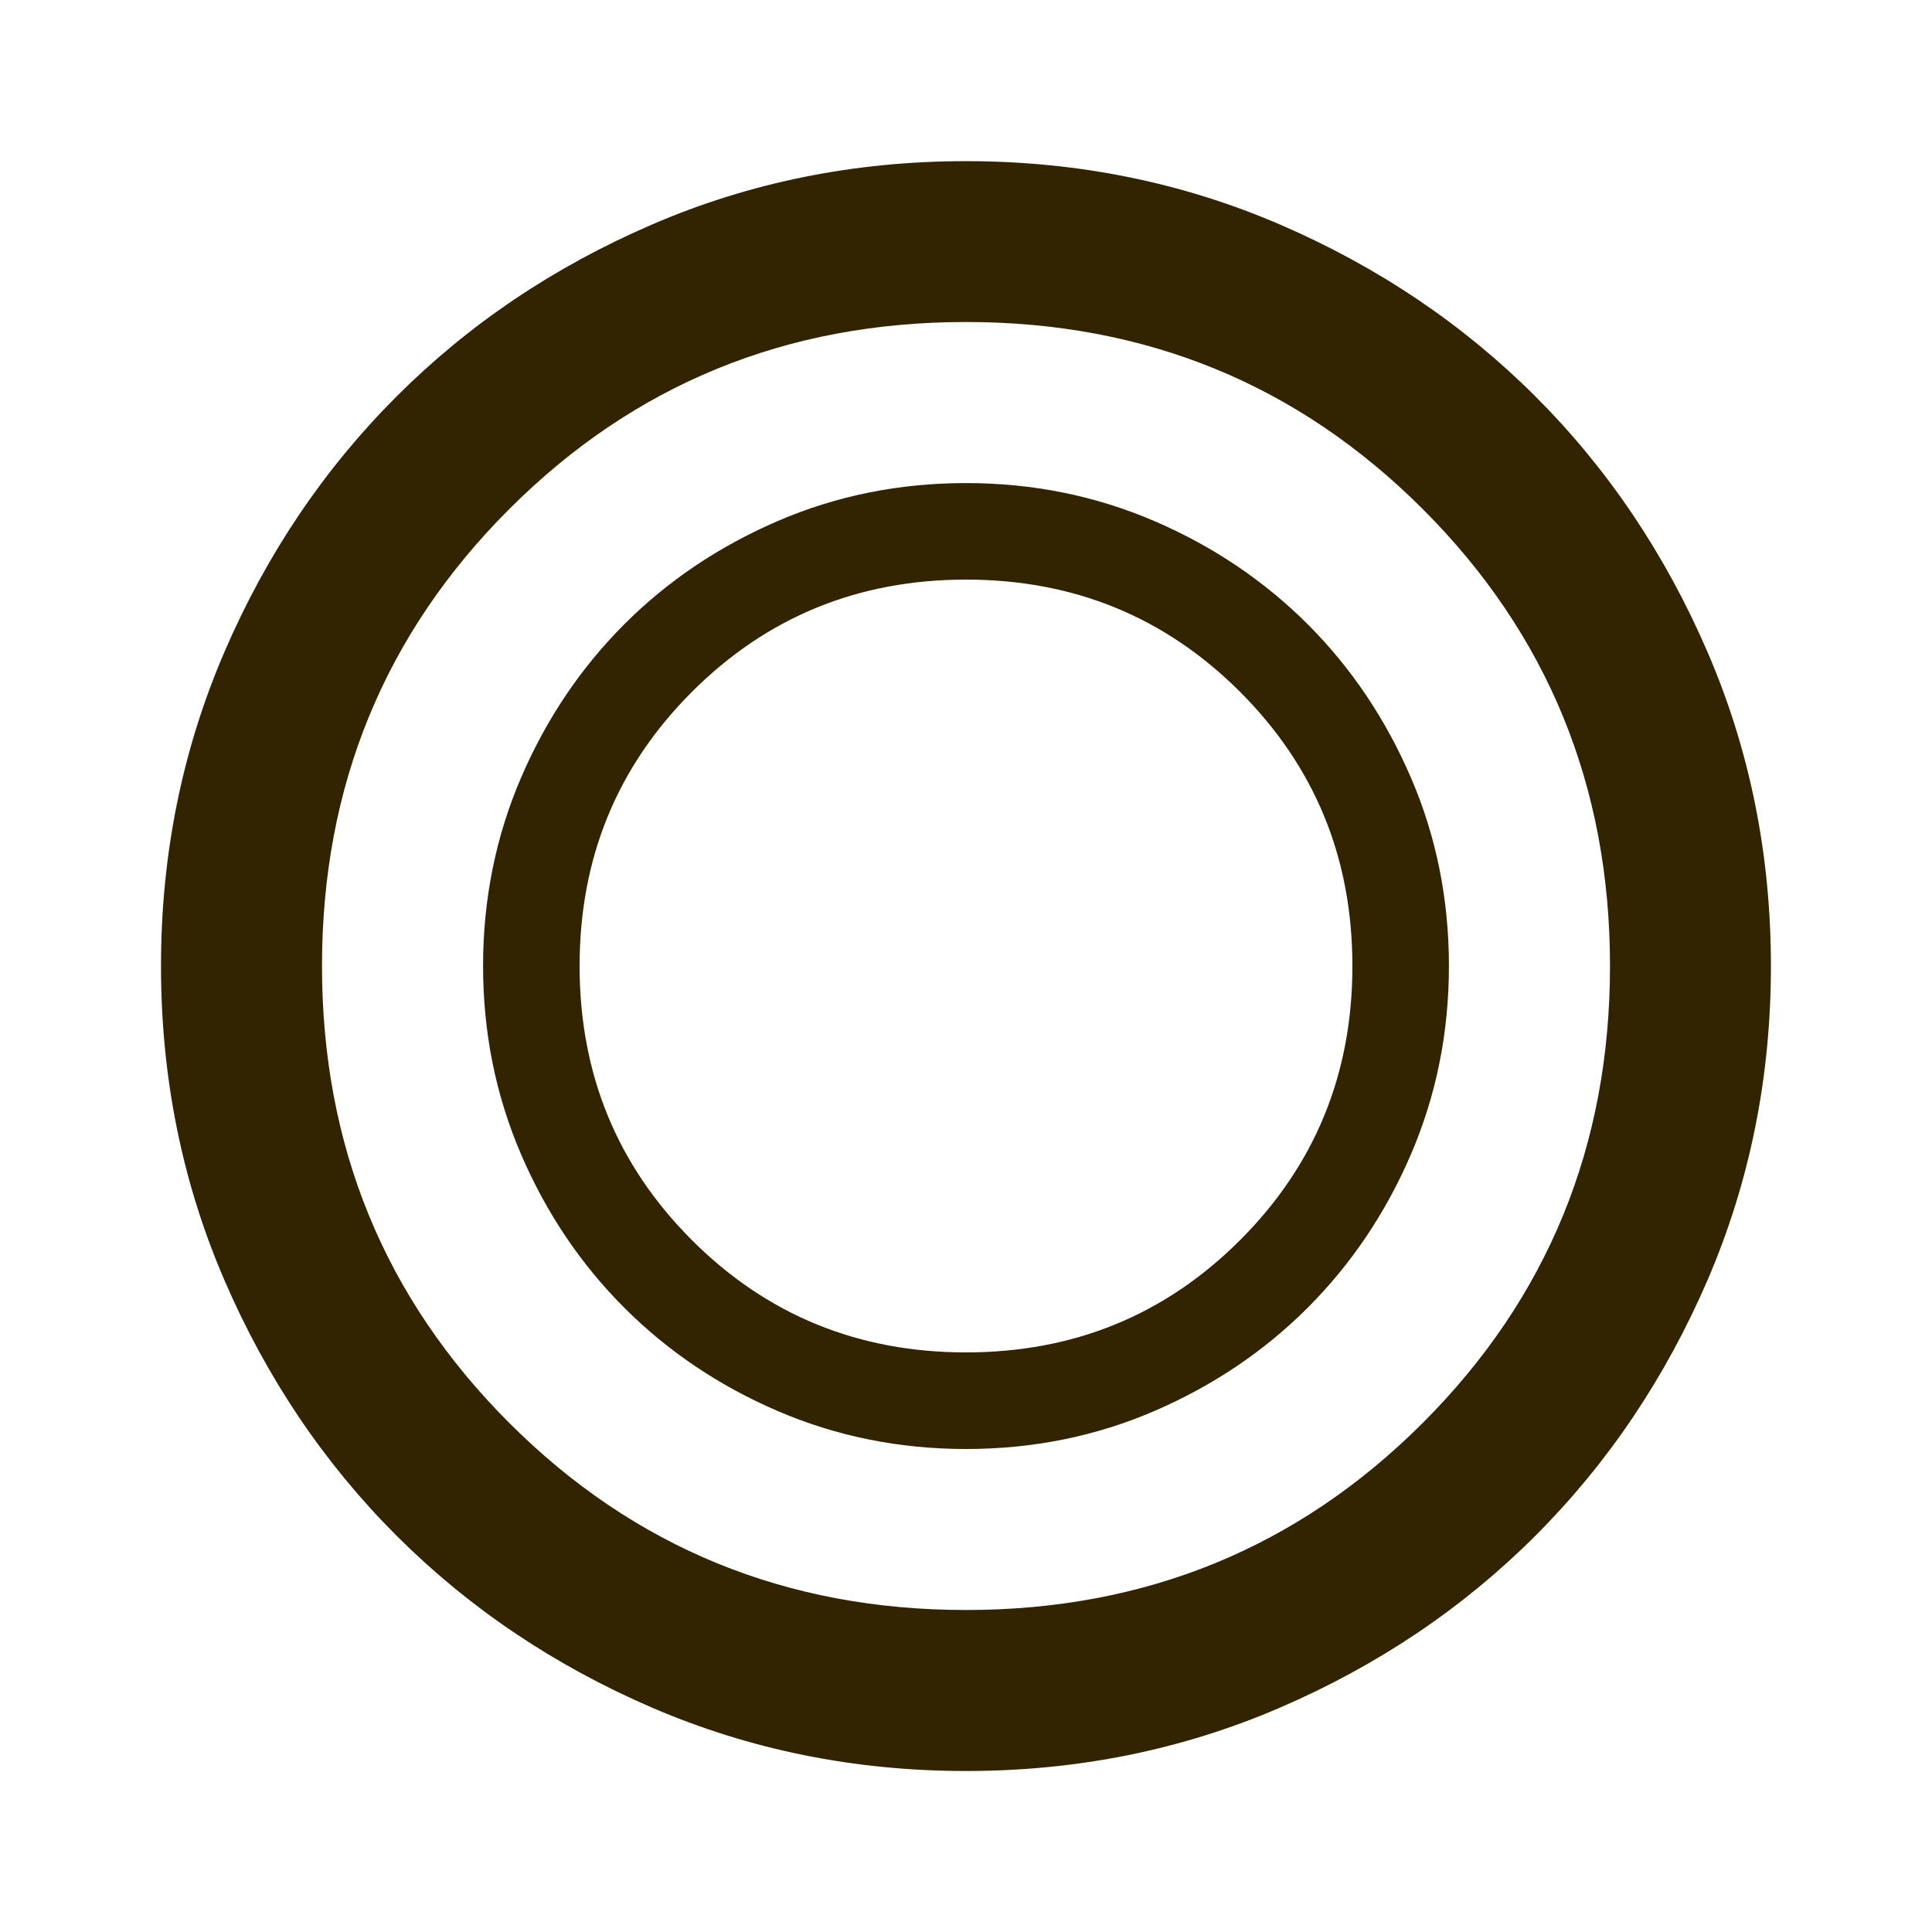
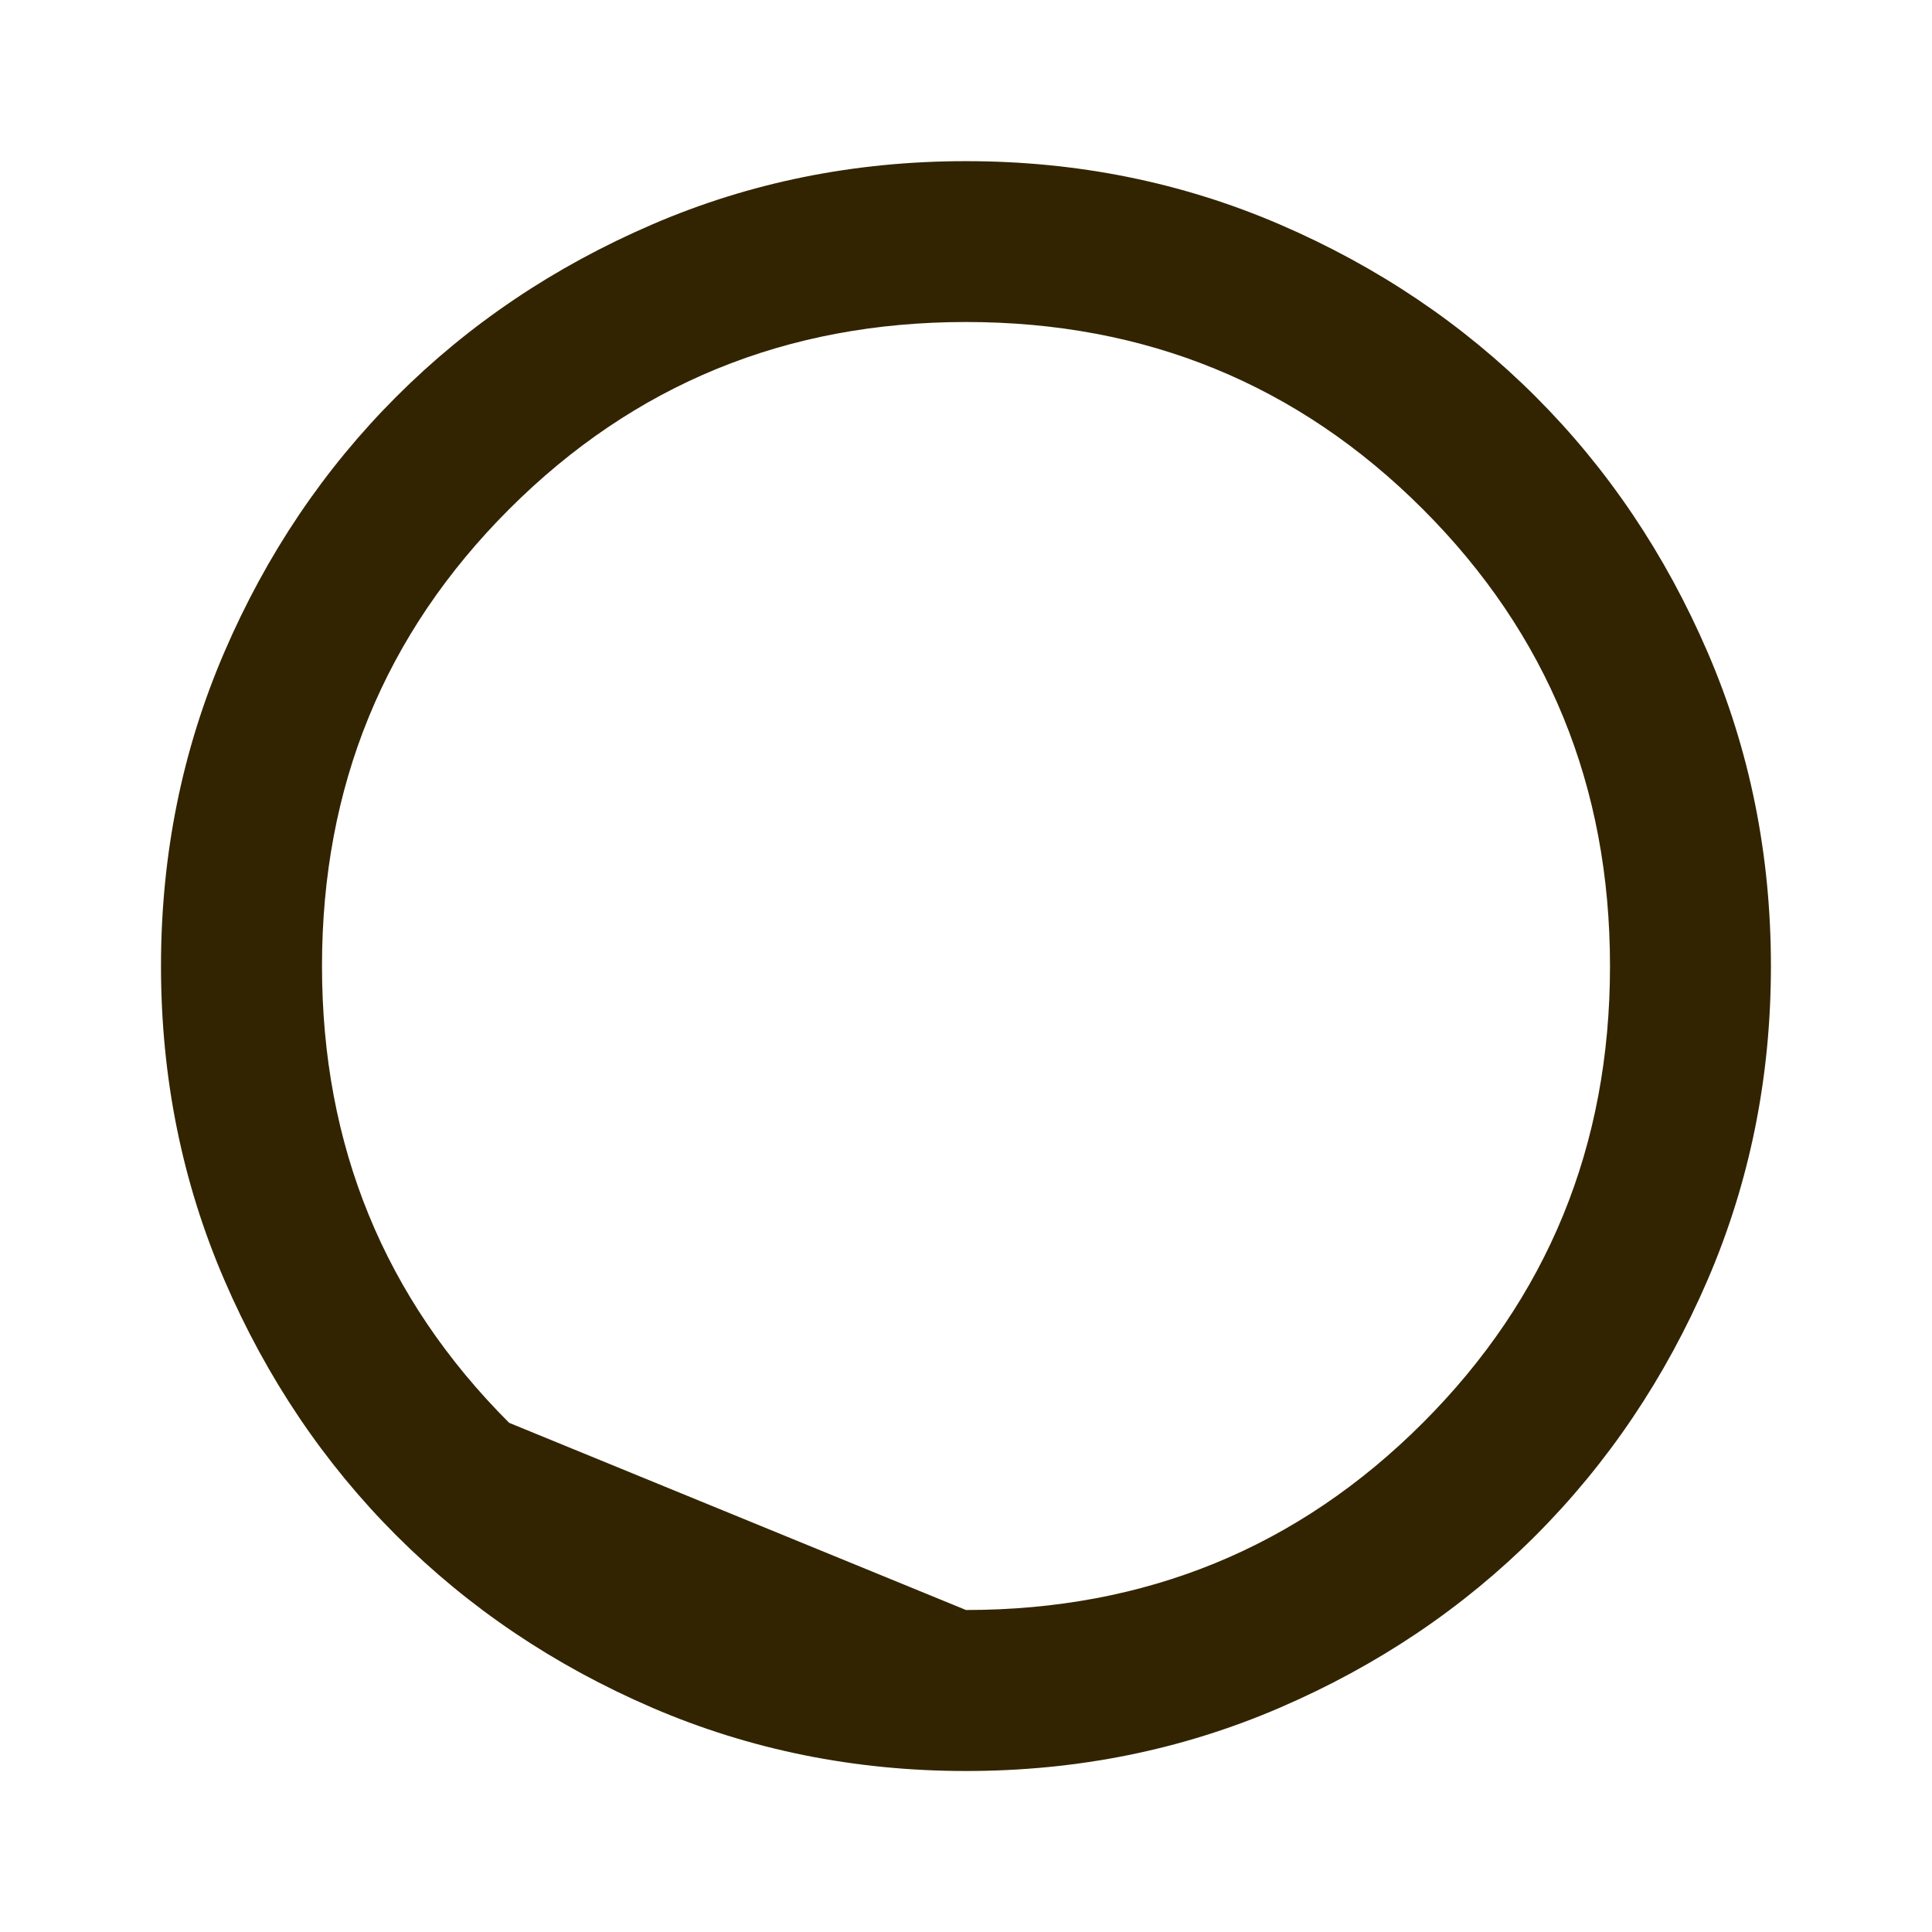
<svg xmlns="http://www.w3.org/2000/svg" height="24" viewBox="0 0 24 24" width="24">
  <g fill="#322401">
-     <path d="m12 22c-1.383 0-2.683-.263-3.9-.787-1.217-.525-2.275-1.238-3.175-2.137-.9-.9-1.613-1.958-2.138-3.175s-.787-2.517-.787-3.9.263-2.683.787-3.9 1.238-2.275 2.138-3.175c.9-.9 1.958-1.612 3.175-2.137 1.217-.525 2.517-.787 3.9-.787s2.683.263 3.9.787c1.217.525 2.275 1.238 3.175 2.137.9.9 1.612 1.958 2.137 3.175.525 1.217.787 2.517.787 3.9s-.263 2.683-.787 3.9c-.525 1.217-1.238 2.275-2.137 3.175-.9.9-1.958 1.612-3.175 2.137-1.217.525-2.517.787-3.9.787zm0-2c2.233 0 4.125-.775 5.675-2.325 1.55-1.55 2.325-3.442 2.325-5.675s-.775-4.125-2.325-5.675c-1.55-1.55-3.442-2.325-5.675-2.325s-4.125.775-5.675 2.325c-1.55 1.55-2.325 3.442-2.325 5.675s.775 4.125 2.325 5.675c1.55 1.55 3.442 2.325 5.675 2.325z" />
-     <path d="m12 18c-.83 0-1.61-.158-2.34-.472s-1.365-.743-1.905-1.283c-.54-.54-.968-1.175-1.282-1.905s-.472-1.51-.472-2.34.158-1.61.472-2.34.743-1.365 1.282-1.905c.54-.54 1.175-.967 1.905-1.282s1.51-.472 2.34-.472 1.61.158 2.34.472 1.365.743 1.905 1.282c.54.54.967 1.175 1.282 1.905s.472 1.51.472 2.34-.158 1.61-.472 2.34-.743 1.365-1.282 1.905c-.54.54-1.175.968-1.905 1.283s-1.51.472-2.34.472zm0-1.2c1.34 0 2.475-.465 3.405-1.395.93-.93 1.395-2.065 1.395-3.405s-.465-2.475-1.395-3.405c-.93-.93-2.065-1.395-3.405-1.395s-2.475.465-3.405 1.395c-.93.93-1.395 2.065-1.395 3.405s.465 2.475 1.395 3.405c.93.93 2.065 1.395 3.405 1.395z" />
+     <path d="m12 22c-1.383 0-2.683-.263-3.9-.787-1.217-.525-2.275-1.238-3.175-2.137-.9-.9-1.613-1.958-2.138-3.175s-.787-2.517-.787-3.9.263-2.683.787-3.9 1.238-2.275 2.138-3.175c.9-.9 1.958-1.612 3.175-2.137 1.217-.525 2.517-.787 3.9-.787s2.683.263 3.9.787c1.217.525 2.275 1.238 3.175 2.137.9.9 1.612 1.958 2.137 3.175.525 1.217.787 2.517.787 3.9s-.263 2.683-.787 3.9c-.525 1.217-1.238 2.275-2.137 3.175-.9.9-1.958 1.612-3.175 2.137-1.217.525-2.517.787-3.9.787zm0-2c2.233 0 4.125-.775 5.675-2.325 1.55-1.55 2.325-3.442 2.325-5.675s-.775-4.125-2.325-5.675c-1.55-1.55-3.442-2.325-5.675-2.325s-4.125.775-5.675 2.325c-1.55 1.55-2.325 3.442-2.325 5.675s.775 4.125 2.325 5.675z" />
  </g>
</svg>